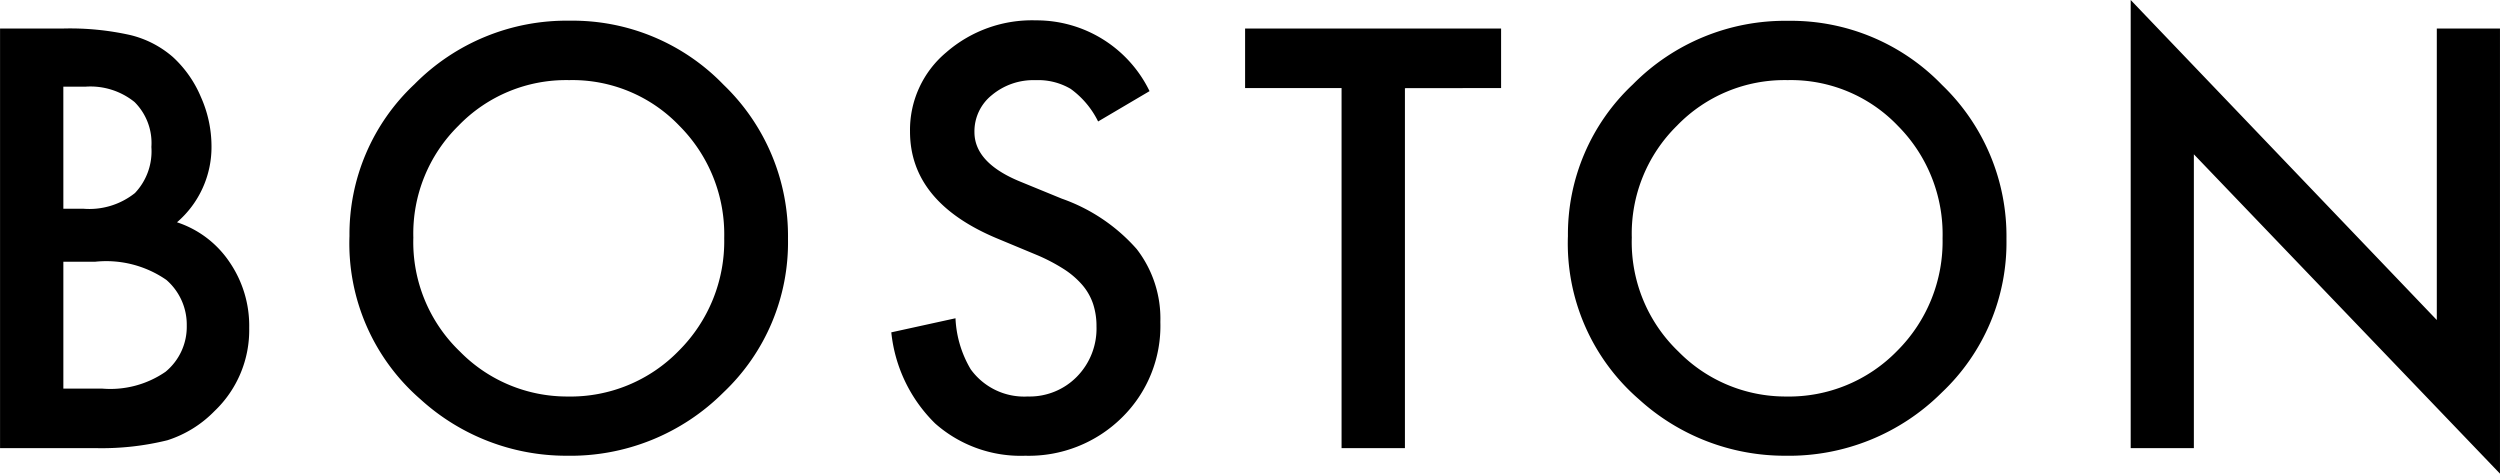
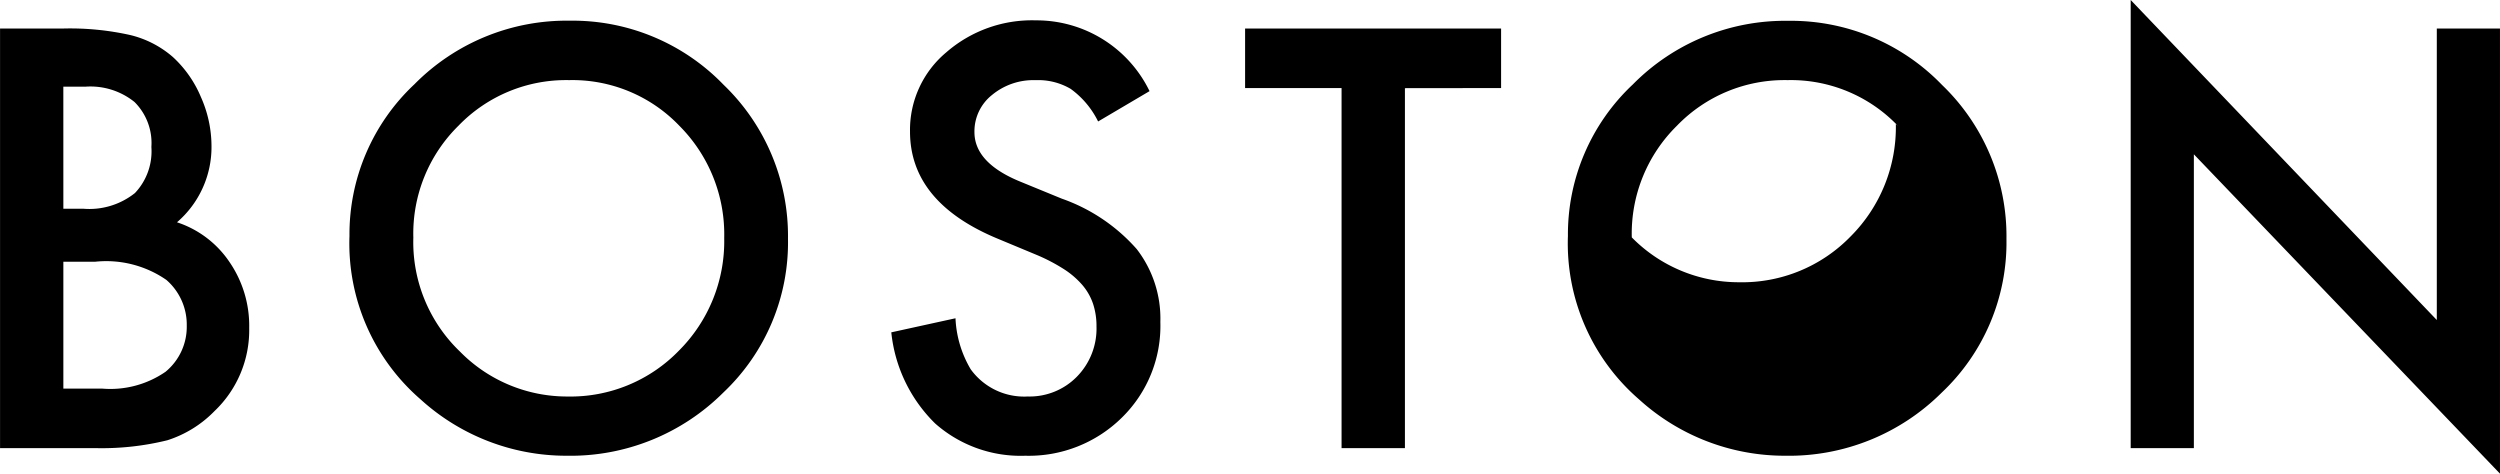
<svg xmlns="http://www.w3.org/2000/svg" width="107.803" height="20.426" viewBox="0 0 107.803 20.426">
-   <path id="model_ttl_boston" d="M-53.9,0V-18.094h2.719a11.9,11.9,0,0,1,2.895.281,4.349,4.349,0,0,1,1.84.949,4.925,4.925,0,0,1,1.207,1.723,5.212,5.212,0,0,1,.457,2.109,4.275,4.275,0,0,1-1.488,3.293A4.373,4.373,0,0,1-44-8.016a4.859,4.859,0,0,1,.844,2.836,4.819,4.819,0,0,1-1.5,3.586A4.923,4.923,0,0,1-46.683-.34,11.792,11.792,0,0,1-49.765,0Zm2.73-10.324h.855A3.153,3.153,0,0,0-48.083-11a2.614,2.614,0,0,0,.709-1.986,2.492,2.492,0,0,0-.727-1.939,3.028,3.028,0,0,0-2.109-.662h-.961Zm0,7.758h1.688a4.189,4.189,0,0,0,2.719-.727,2.512,2.512,0,0,0,.914-1.992,2.552,2.552,0,0,0-.879-1.969,4.556,4.556,0,0,0-3.059-.785h-1.383Zm12.338-6.562a8.862,8.862,0,0,1,2.8-6.562,9.219,9.219,0,0,1,6.7-2.742A9.047,9.047,0,0,1-22.7-15.668a9.041,9.041,0,0,1,2.777,6.645A8.9,8.9,0,0,1-22.708-2.4,9.334,9.334,0,0,1-29.47.328,9.336,9.336,0,0,1-35.763-2.1,8.891,8.891,0,0,1-38.833-9.129Zm2.754.035A6.539,6.539,0,0,0-34.064-4.16a6.469,6.469,0,0,0,4.629,1.934A6.512,6.512,0,0,0-24.63-4.2a6.663,6.663,0,0,0,1.957-4.852A6.63,6.63,0,0,0-24.607-13.9a6.383,6.383,0,0,0-4.758-1.969,6.446,6.446,0,0,0-4.77,1.969A6.527,6.527,0,0,0-36.079-9.094Zm31.744-6.3L-6.55-14.086a3.807,3.807,0,0,0-1.184-1.406,2.761,2.761,0,0,0-1.512-.375,2.792,2.792,0,0,0-1.887.645,2,2,0,0,0-.75,1.594q0,1.324,1.969,2.133l1.8.738A7.7,7.7,0,0,1-4.886-8.584a4.9,4.9,0,0,1,1.02,3.146A5.528,5.528,0,0,1-5.53-1.312,5.712,5.712,0,0,1-9.69.328a5.565,5.565,0,0,1-3.891-1.395,6.421,6.421,0,0,1-1.887-3.926L-12.7-5.6a4.7,4.7,0,0,0,.656,2.2A2.842,2.842,0,0,0-9.585-2.227a2.856,2.856,0,0,0,2.121-.855A2.96,2.96,0,0,0-6.62-5.25a3.042,3.042,0,0,0-.146-.967,2.453,2.453,0,0,0-.457-.809,3.653,3.653,0,0,0-.8-.691A7.733,7.733,0,0,0-9.2-8.332l-1.746-.727q-3.715-1.57-3.715-4.594a4.358,4.358,0,0,1,1.559-3.41,5.631,5.631,0,0,1,3.879-1.383A5.416,5.416,0,0,1-4.335-15.4Zm11.014-.129V0H3.948V-15.527H-.212v-2.566H10.827v2.566Zm7.029,6.4a8.862,8.862,0,0,1,2.8-6.562,9.219,9.219,0,0,1,6.7-2.742,9.047,9.047,0,0,1,6.633,2.766,9.041,9.041,0,0,1,2.777,6.645A8.9,8.9,0,0,1,29.833-2.4,9.334,9.334,0,0,1,23.071.328,9.336,9.336,0,0,1,16.778-2.1,8.891,8.891,0,0,1,13.708-9.129Zm2.754.035A6.539,6.539,0,0,0,18.478-4.16a6.469,6.469,0,0,0,4.629,1.934,6.512,6.512,0,0,0,4.8-1.969,6.663,6.663,0,0,0,1.957-4.852A6.63,6.63,0,0,0,27.935-13.9a6.383,6.383,0,0,0-4.758-1.969,6.446,6.446,0,0,0-4.77,1.969A6.527,6.527,0,0,0,16.462-9.094ZM37.976,0V-19.324l13.2,13.8V-18.094H53.9V1.1l-13.2-13.77V0Z" transform="translate(53.902 19.324)" />
+   <path id="model_ttl_boston" d="M-53.9,0V-18.094h2.719a11.9,11.9,0,0,1,2.895.281,4.349,4.349,0,0,1,1.84.949,4.925,4.925,0,0,1,1.207,1.723,5.212,5.212,0,0,1,.457,2.109,4.275,4.275,0,0,1-1.488,3.293A4.373,4.373,0,0,1-44-8.016a4.859,4.859,0,0,1,.844,2.836,4.819,4.819,0,0,1-1.5,3.586A4.923,4.923,0,0,1-46.683-.34,11.792,11.792,0,0,1-49.765,0Zm2.73-10.324h.855A3.153,3.153,0,0,0-48.083-11a2.614,2.614,0,0,0,.709-1.986,2.492,2.492,0,0,0-.727-1.939,3.028,3.028,0,0,0-2.109-.662h-.961Zm0,7.758h1.688a4.189,4.189,0,0,0,2.719-.727,2.512,2.512,0,0,0,.914-1.992,2.552,2.552,0,0,0-.879-1.969,4.556,4.556,0,0,0-3.059-.785h-1.383Zm12.338-6.562a8.862,8.862,0,0,1,2.8-6.562,9.219,9.219,0,0,1,6.7-2.742A9.047,9.047,0,0,1-22.7-15.668a9.041,9.041,0,0,1,2.777,6.645A8.9,8.9,0,0,1-22.708-2.4,9.334,9.334,0,0,1-29.47.328,9.336,9.336,0,0,1-35.763-2.1,8.891,8.891,0,0,1-38.833-9.129Zm2.754.035A6.539,6.539,0,0,0-34.064-4.16a6.469,6.469,0,0,0,4.629,1.934A6.512,6.512,0,0,0-24.63-4.2a6.663,6.663,0,0,0,1.957-4.852A6.63,6.63,0,0,0-24.607-13.9a6.383,6.383,0,0,0-4.758-1.969,6.446,6.446,0,0,0-4.77,1.969A6.527,6.527,0,0,0-36.079-9.094Zm31.744-6.3L-6.55-14.086a3.807,3.807,0,0,0-1.184-1.406,2.761,2.761,0,0,0-1.512-.375,2.792,2.792,0,0,0-1.887.645,2,2,0,0,0-.75,1.594q0,1.324,1.969,2.133l1.8.738A7.7,7.7,0,0,1-4.886-8.584a4.9,4.9,0,0,1,1.02,3.146A5.528,5.528,0,0,1-5.53-1.312,5.712,5.712,0,0,1-9.69.328a5.565,5.565,0,0,1-3.891-1.395,6.421,6.421,0,0,1-1.887-3.926L-12.7-5.6a4.7,4.7,0,0,0,.656,2.2A2.842,2.842,0,0,0-9.585-2.227a2.856,2.856,0,0,0,2.121-.855A2.96,2.96,0,0,0-6.62-5.25a3.042,3.042,0,0,0-.146-.967,2.453,2.453,0,0,0-.457-.809,3.653,3.653,0,0,0-.8-.691A7.733,7.733,0,0,0-9.2-8.332l-1.746-.727q-3.715-1.57-3.715-4.594a4.358,4.358,0,0,1,1.559-3.41,5.631,5.631,0,0,1,3.879-1.383A5.416,5.416,0,0,1-4.335-15.4Zm11.014-.129V0H3.948V-15.527H-.212v-2.566H10.827v2.566Zm7.029,6.4a8.862,8.862,0,0,1,2.8-6.562,9.219,9.219,0,0,1,6.7-2.742,9.047,9.047,0,0,1,6.633,2.766,9.041,9.041,0,0,1,2.777,6.645A8.9,8.9,0,0,1,29.833-2.4,9.334,9.334,0,0,1,23.071.328,9.336,9.336,0,0,1,16.778-2.1,8.891,8.891,0,0,1,13.708-9.129Zm2.754.035a6.469,6.469,0,0,0,4.629,1.934,6.512,6.512,0,0,0,4.8-1.969,6.663,6.663,0,0,0,1.957-4.852A6.63,6.63,0,0,0,27.935-13.9a6.383,6.383,0,0,0-4.758-1.969,6.446,6.446,0,0,0-4.77,1.969A6.527,6.527,0,0,0,16.462-9.094ZM37.976,0V-19.324l13.2,13.8V-18.094H53.9V1.1l-13.2-13.77V0Z" transform="translate(53.902 19.324)" />
</svg>